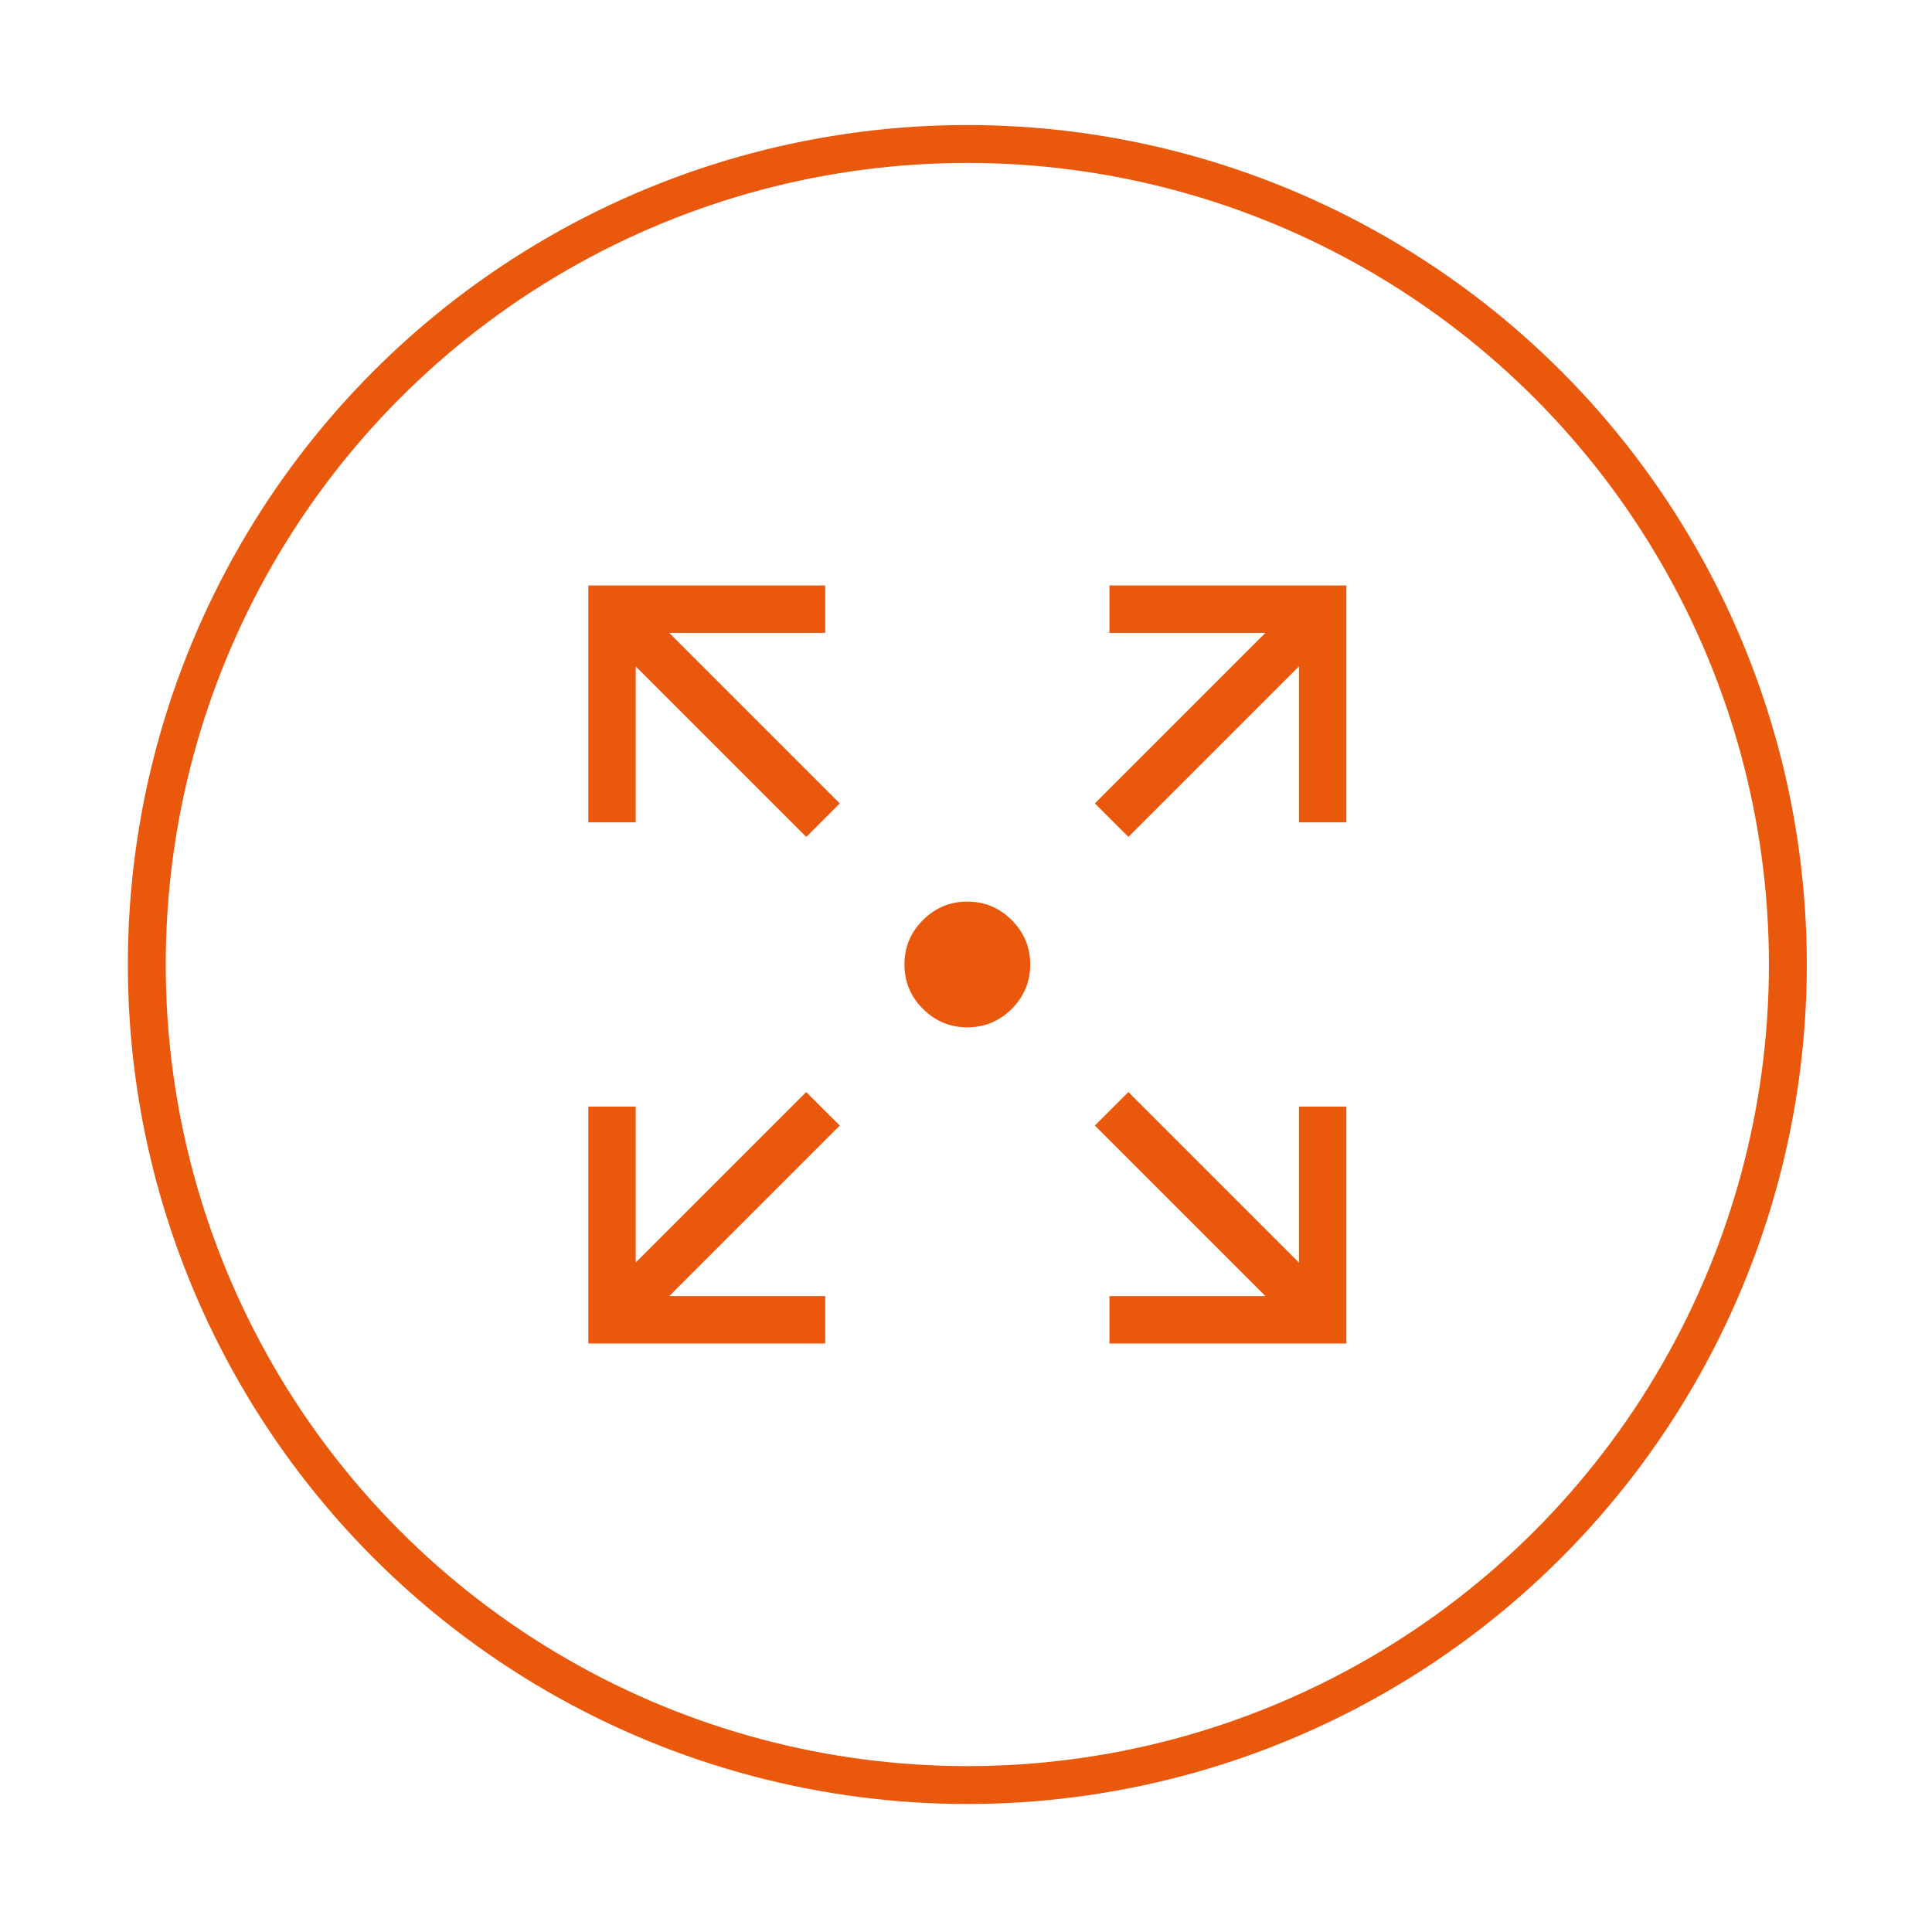
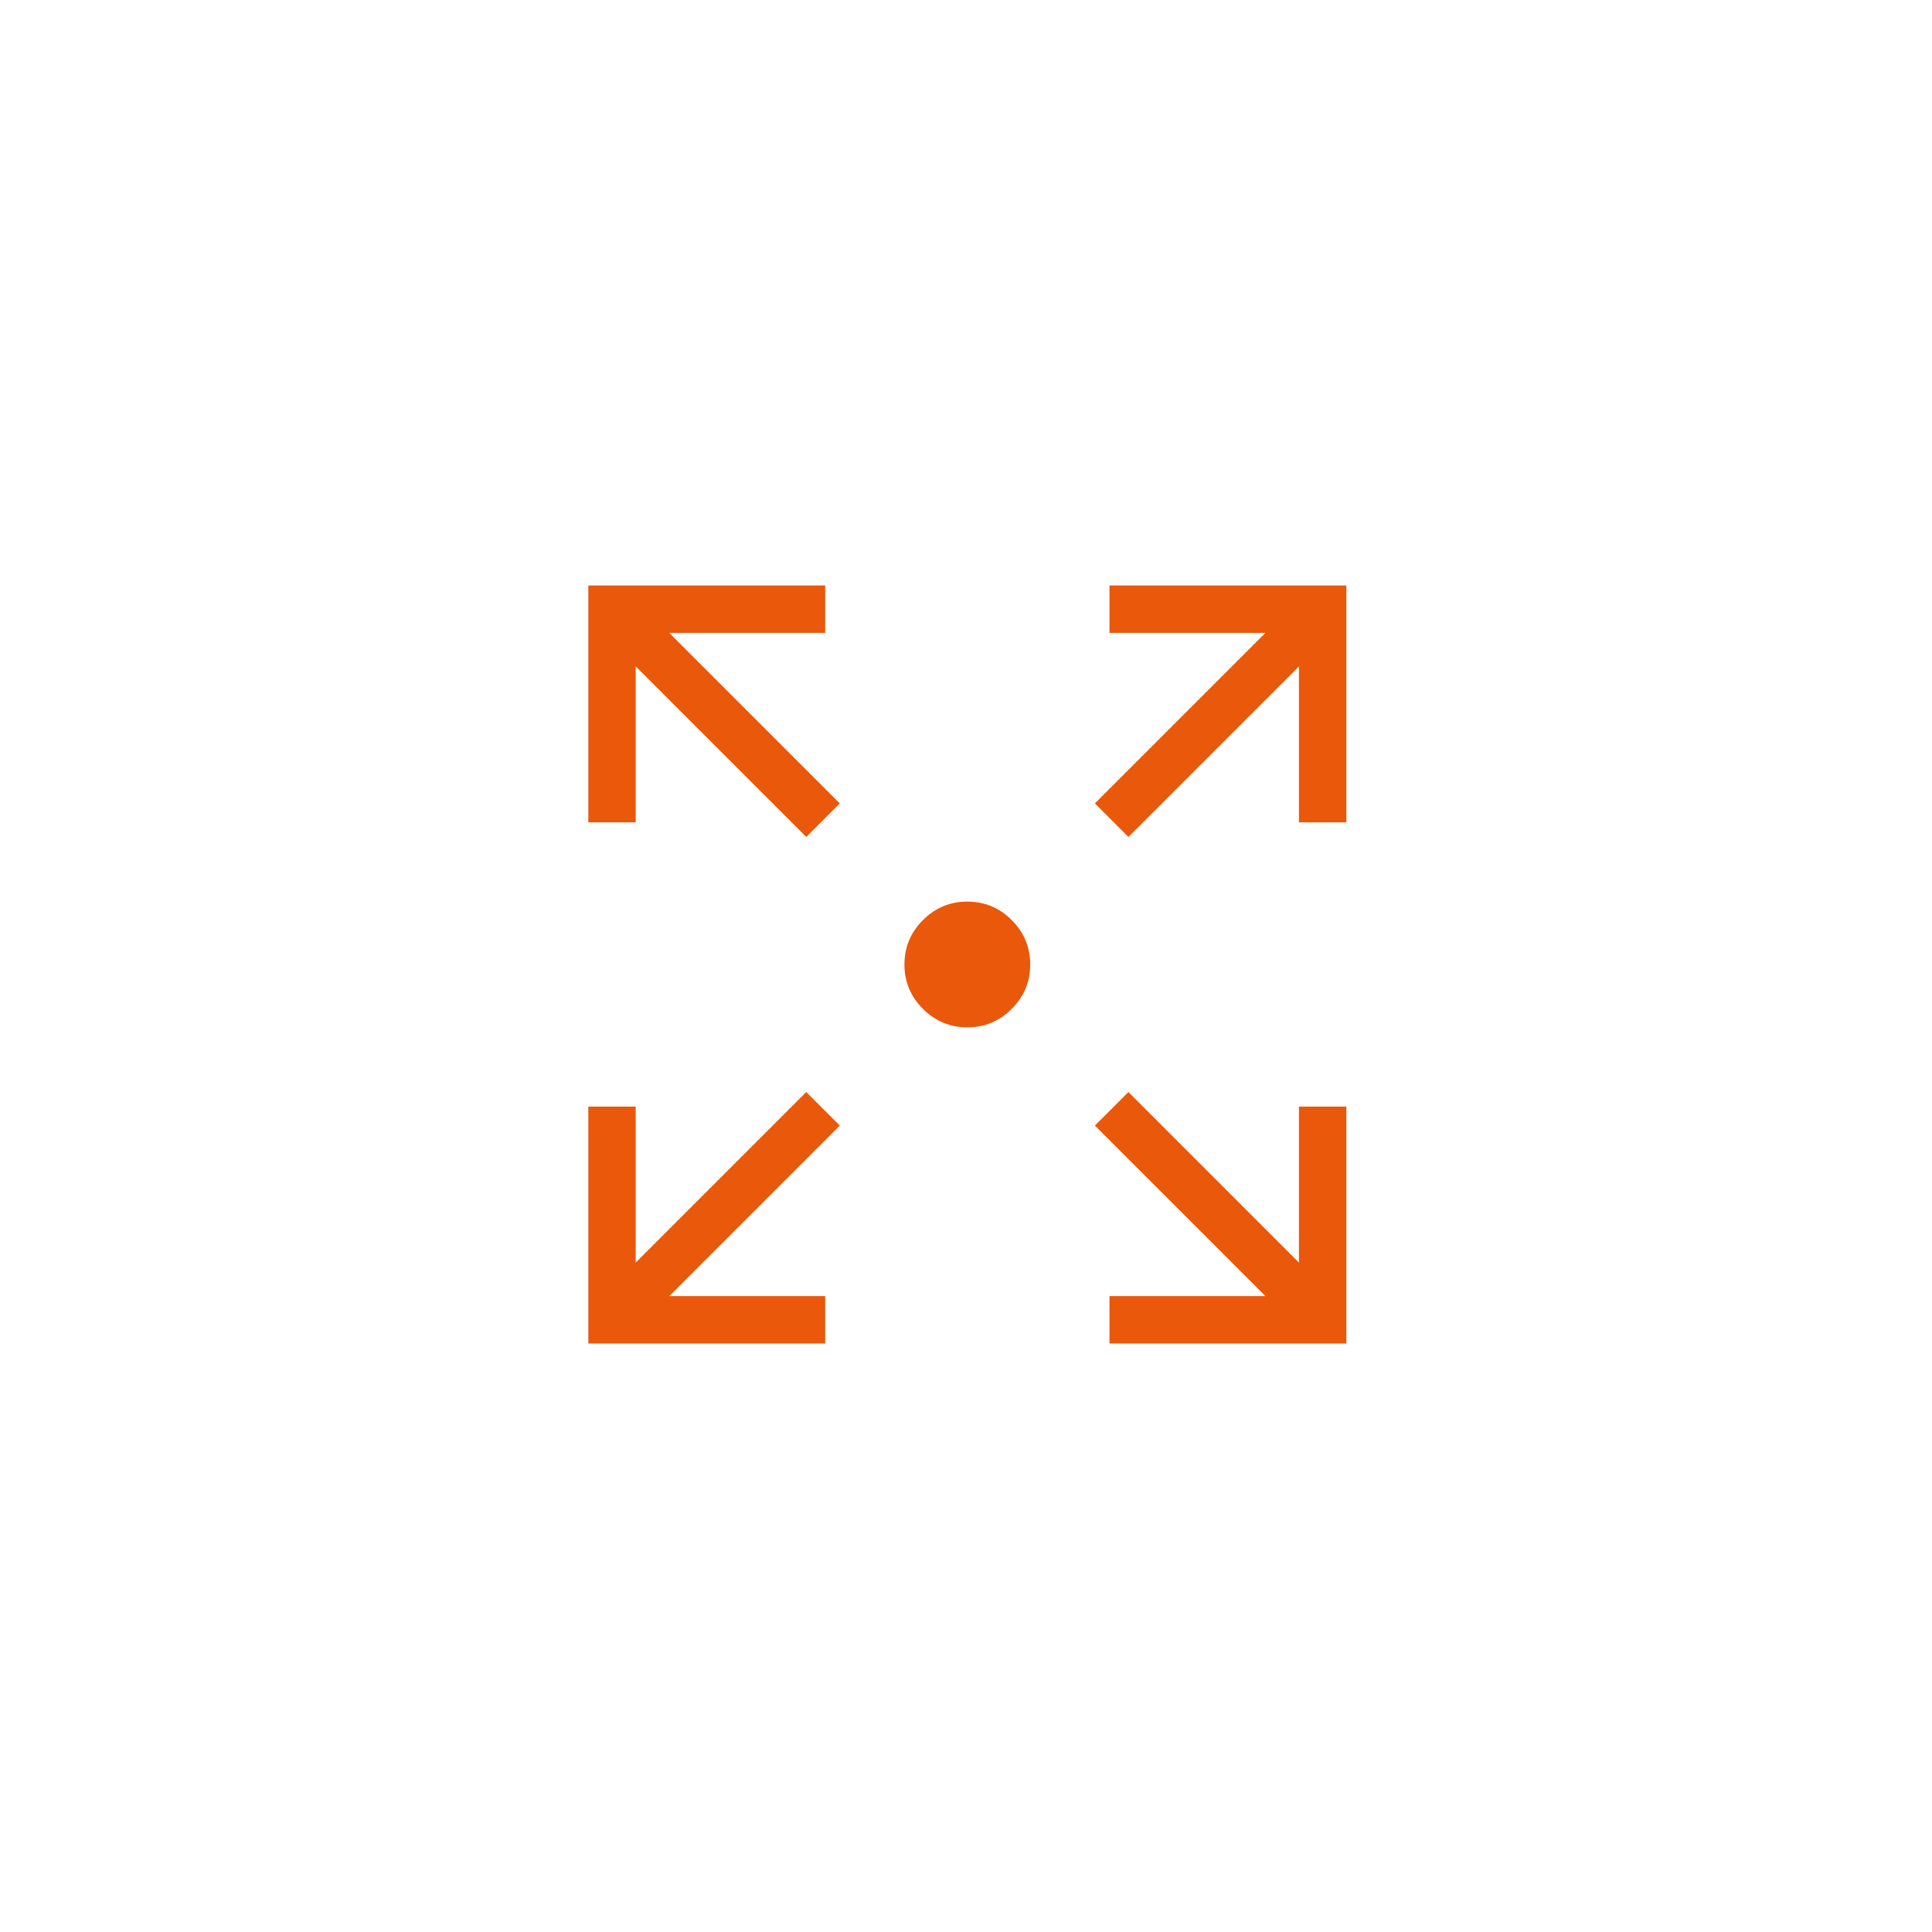
<svg xmlns="http://www.w3.org/2000/svg" width="51" height="51" viewBox="0 0 51 51" fill="none">
-   <circle cx="25.535" cy="25.461" r="21.66" stroke="#EA580B" stroke-width="1" />
  <path d="M15.53 35.465V29.212H16.781V33.329L21.283 28.827L22.168 29.712L17.666 34.214H21.783V35.465H15.53ZM29.287 35.465V34.214H33.404L28.902 29.712L29.787 28.827L34.289 33.329V29.212H35.54V35.465H29.287ZM21.283 22.093L16.781 17.591V21.708H15.53V15.455H21.783V16.706H17.666L22.168 21.208L21.283 22.093ZM29.787 22.093L28.902 21.208L33.404 16.706H29.287V15.455H35.54V21.708H34.289V17.591L29.787 22.093ZM25.535 27.119C25.079 27.119 24.688 26.957 24.363 26.632C24.038 26.307 23.875 25.916 23.875 25.46C23.875 25.004 24.038 24.613 24.363 24.288C24.688 23.963 25.079 23.8 25.535 23.8C25.991 23.8 26.382 23.963 26.707 24.288C27.032 24.613 27.195 25.004 27.195 25.46C27.195 25.916 27.032 26.307 26.707 26.632C26.382 26.957 25.991 27.119 25.535 27.119Z" fill="#EA580B" />
</svg>